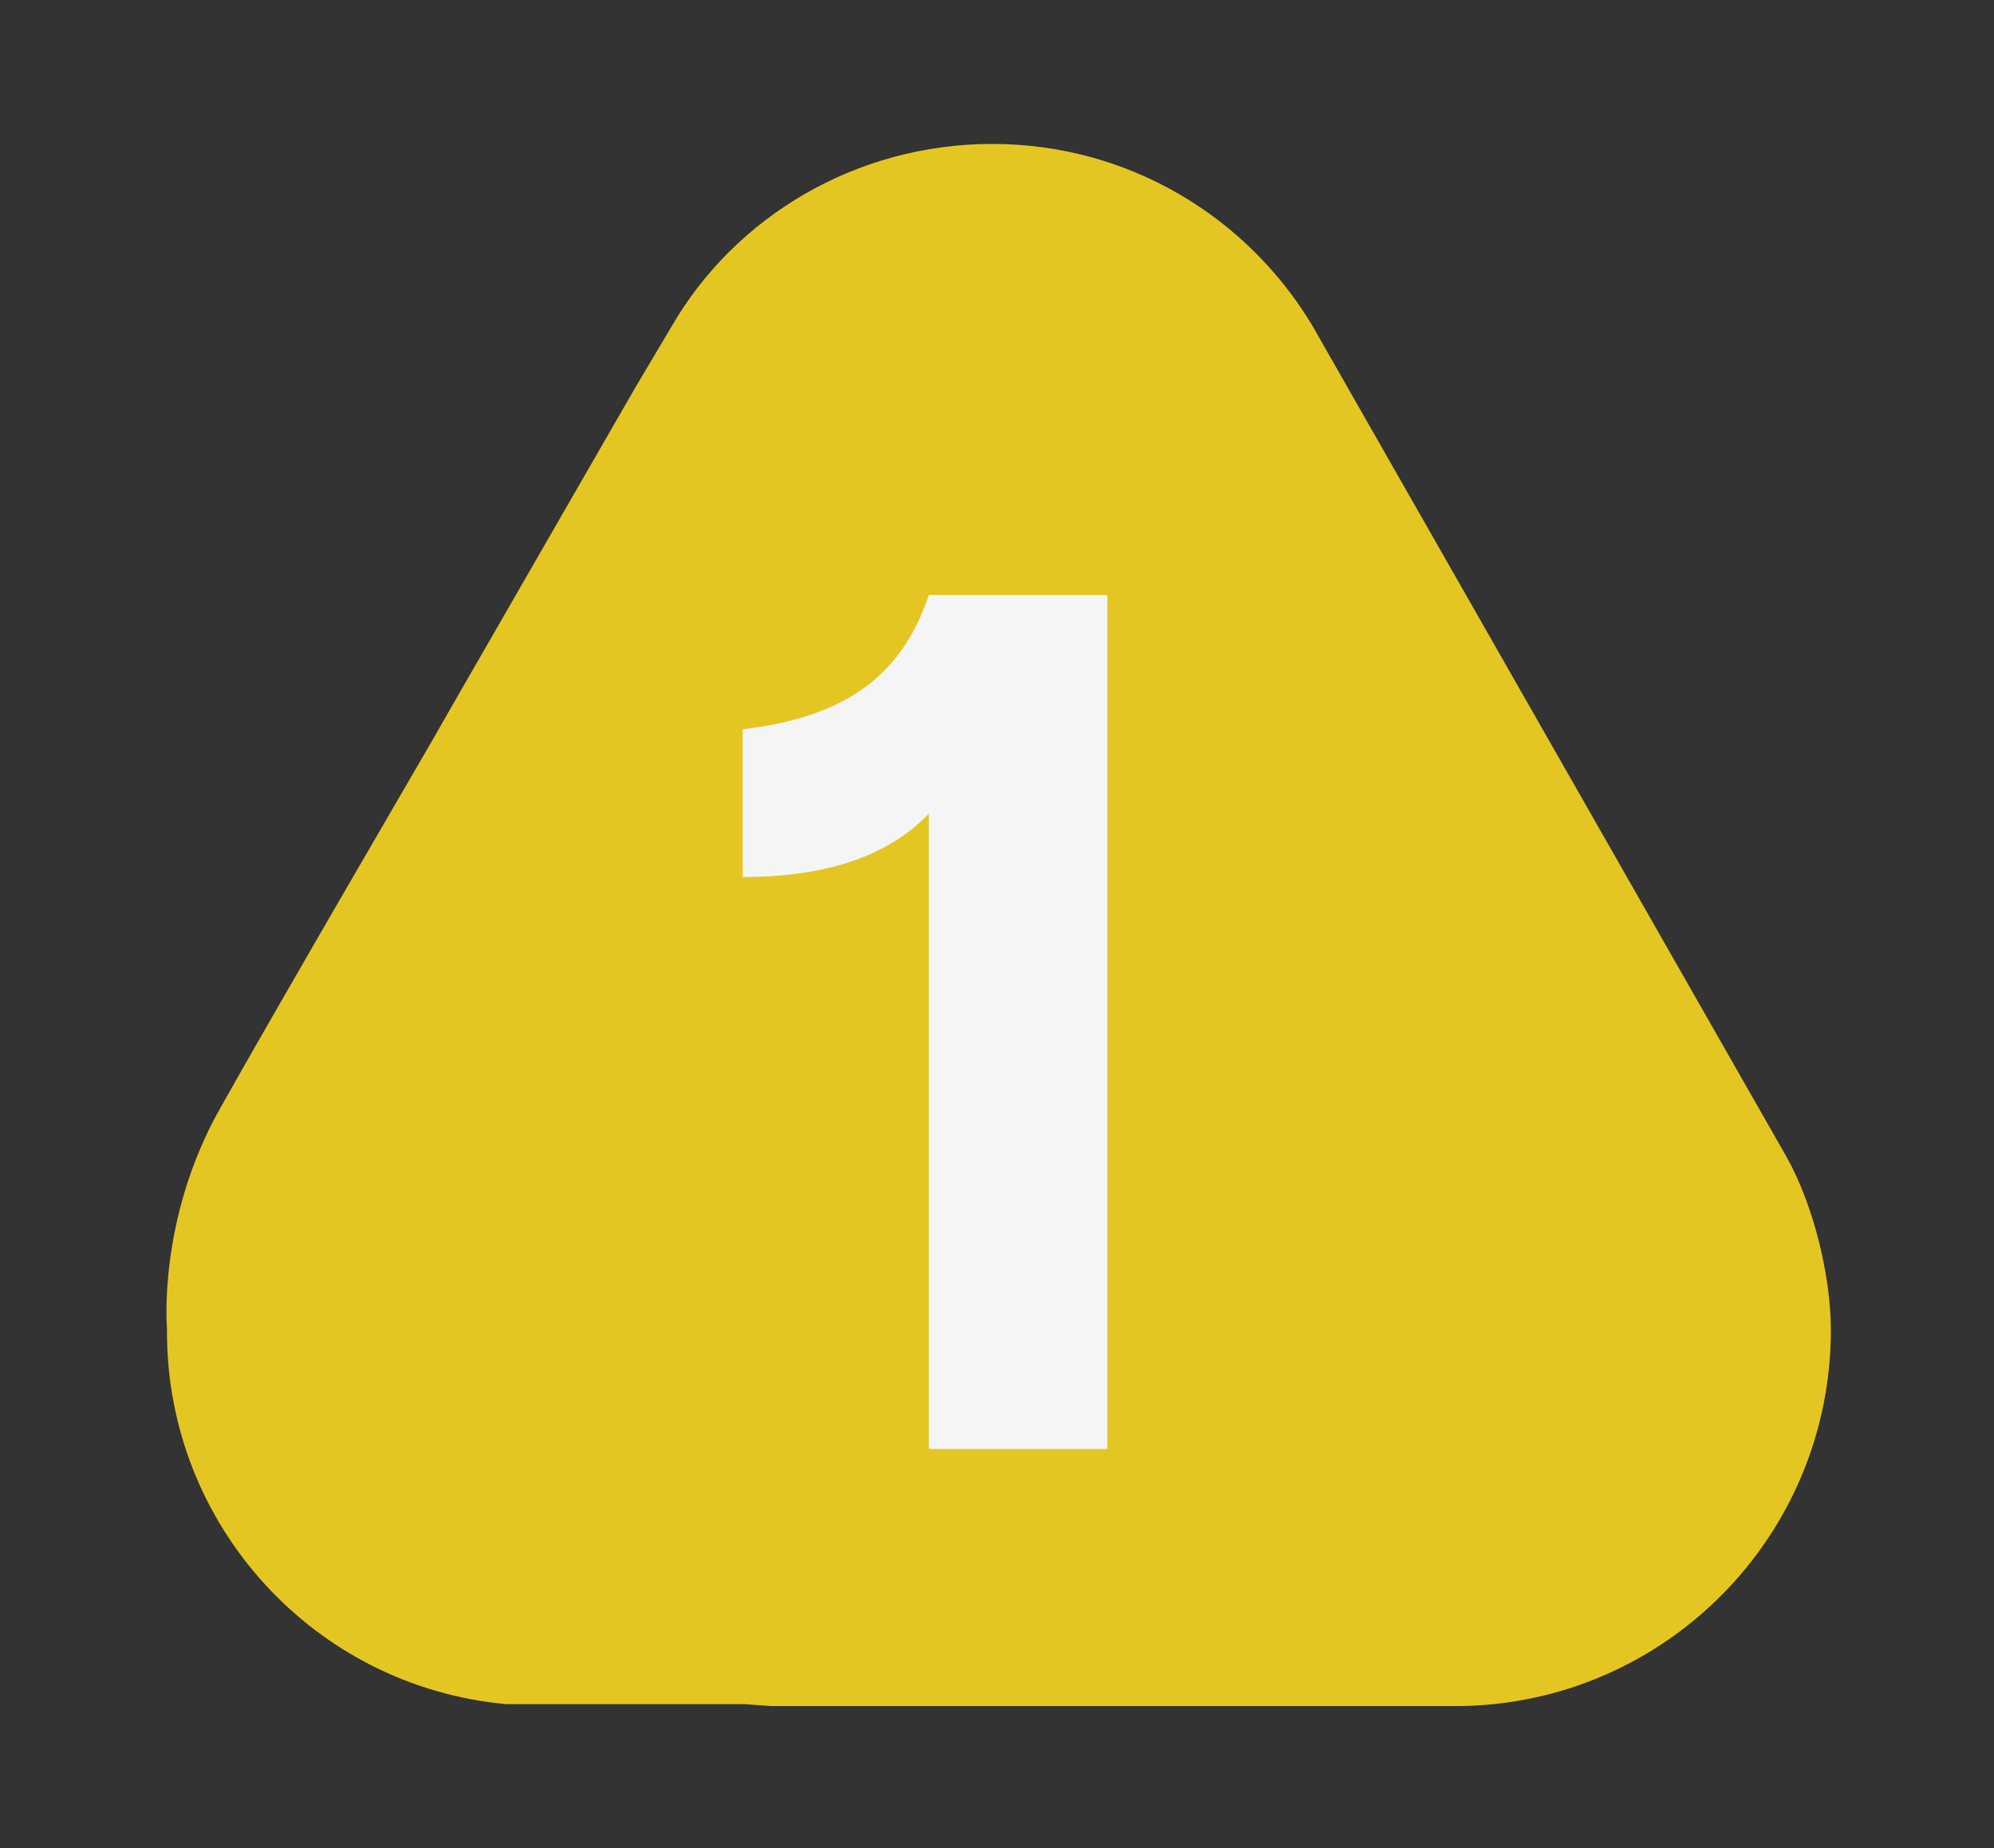
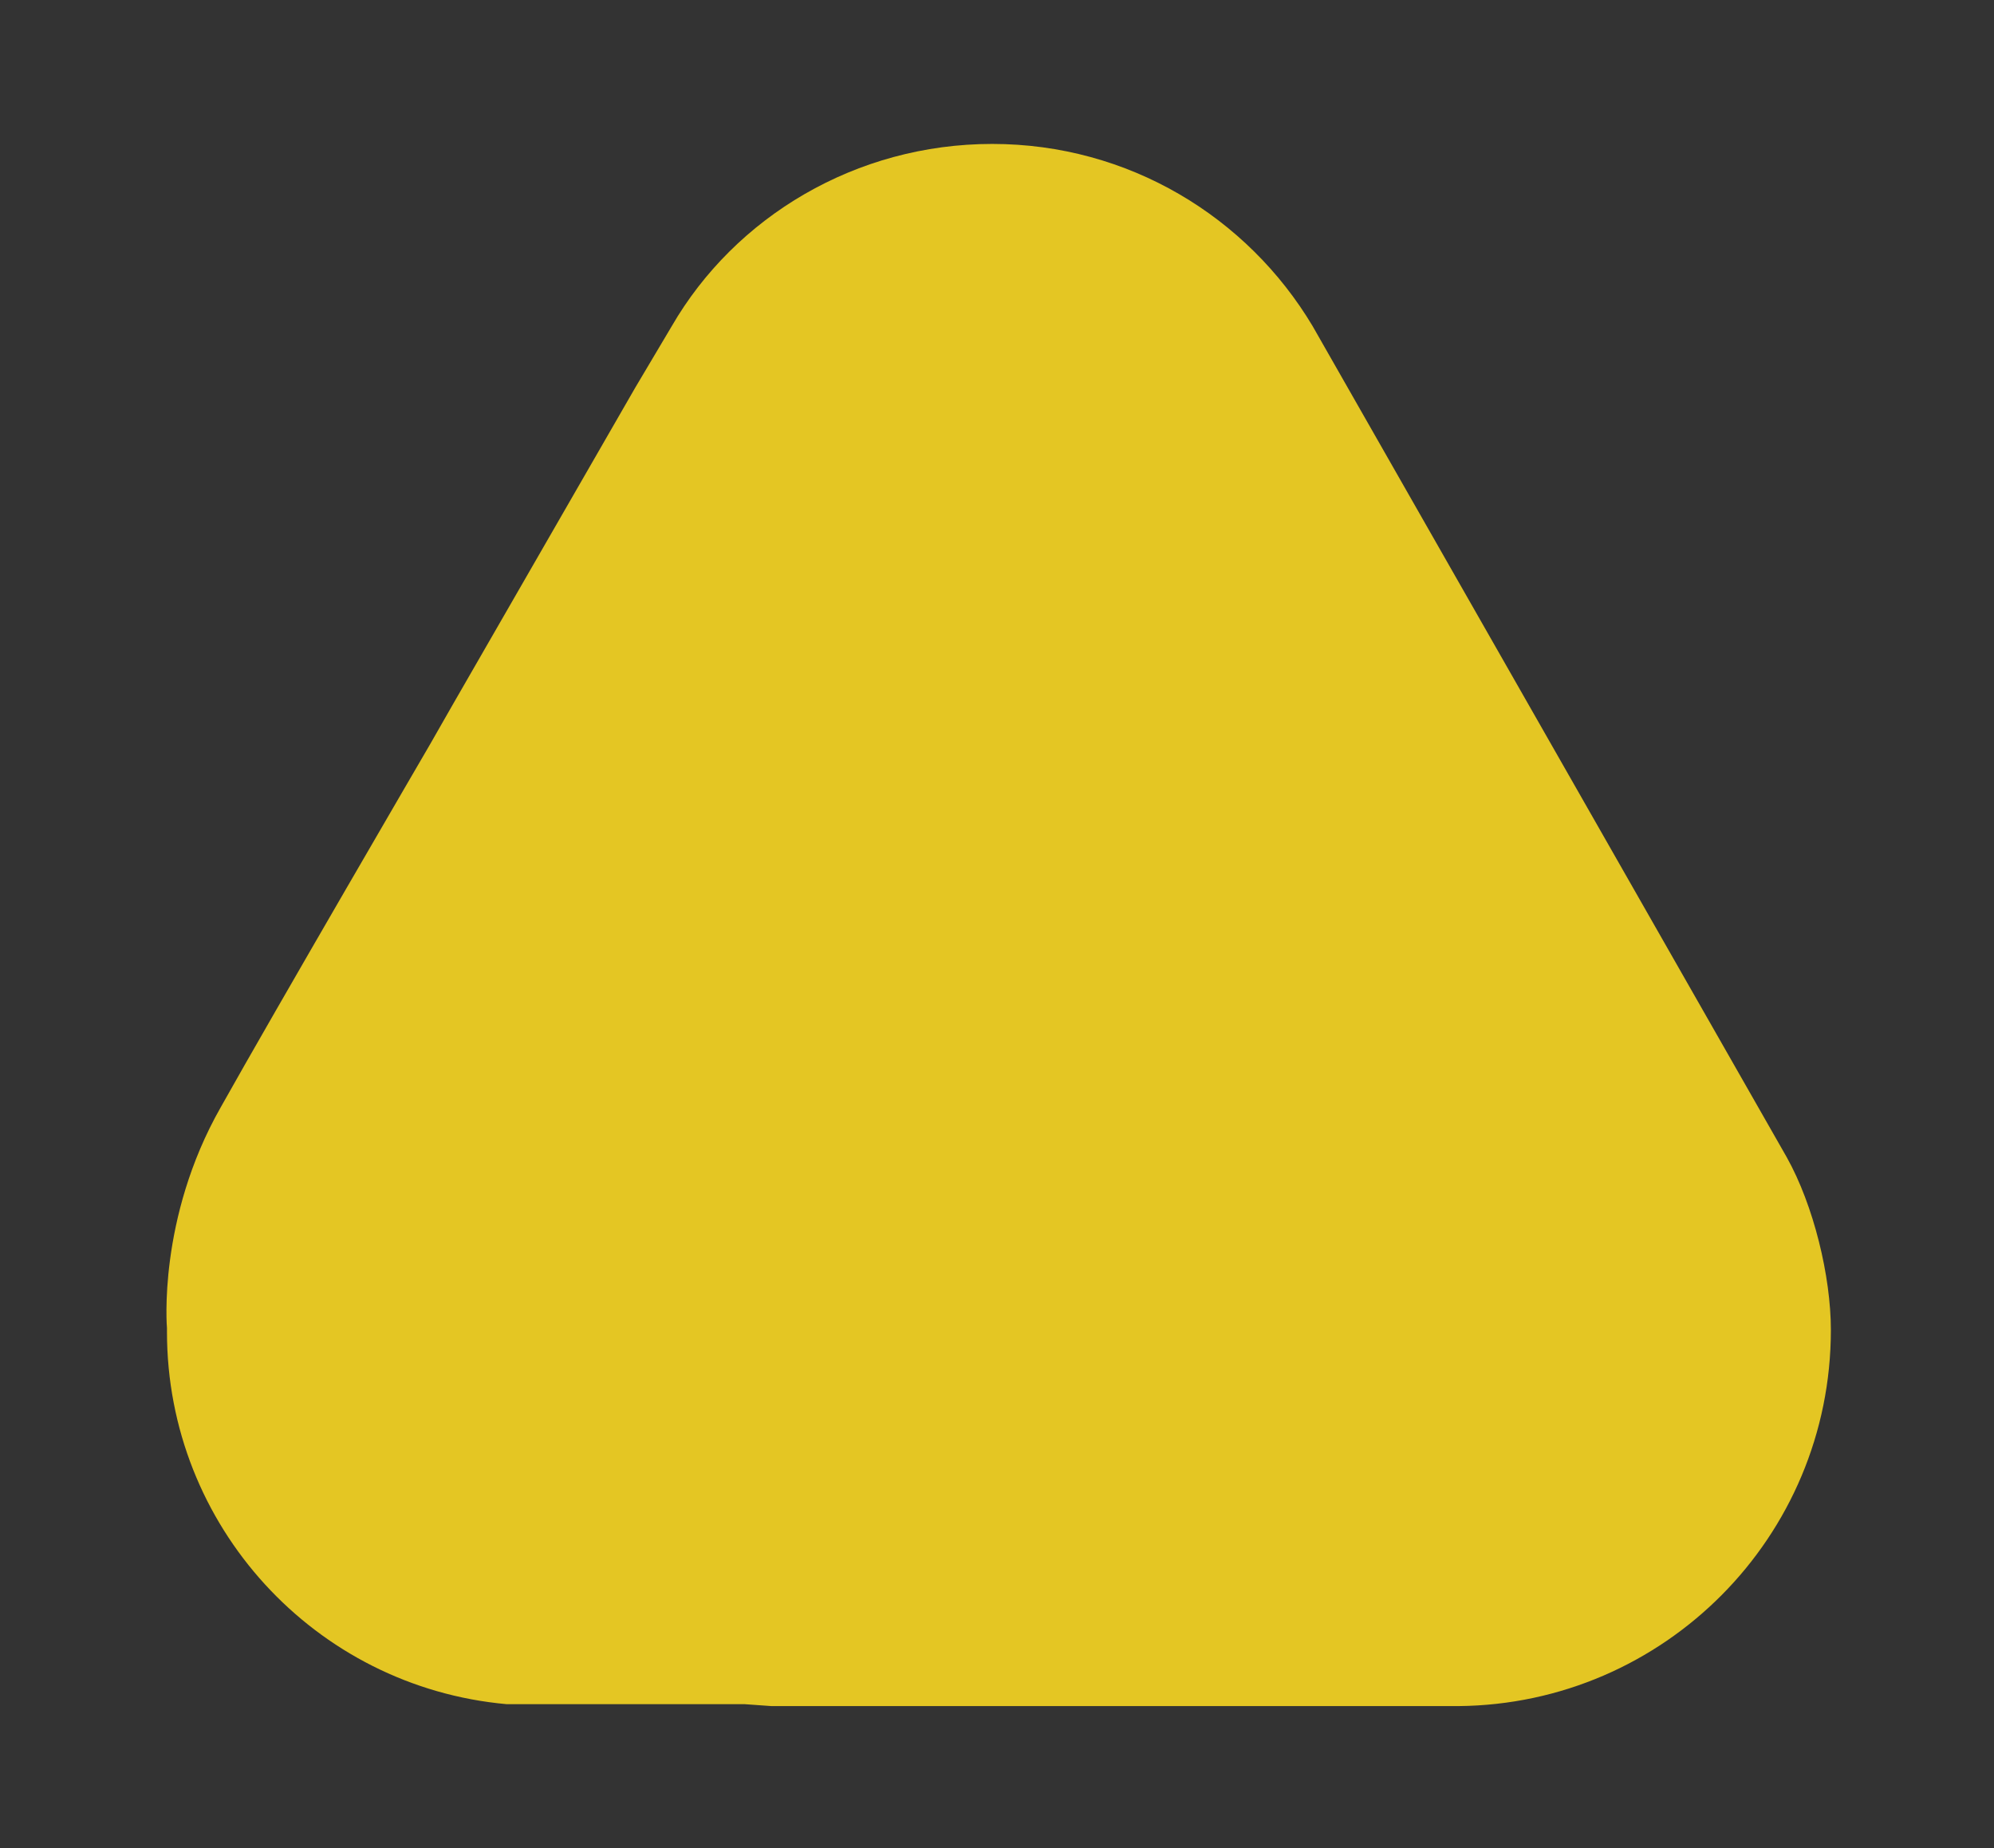
<svg xmlns="http://www.w3.org/2000/svg" version="1.1" id="Capa_1" x="0px" y="0px" viewBox="0 0 103.9 96.3" style="enable-background:new 0 0 103.9 96.3;" xml:space="preserve">
  <rect x="0" y="0" width="103.9" height="96.3" fill="#333333" stroke="none" />
  <style type="text/css">
	.st0{fill:#E4C623;}
	.st1{enable-background:new    ;}
	.st2{fill:#F5F5F5;}
</style>
  <path class="st0" d="M95.4,69.3c0-2.8-0.9-6.5-2.3-9L68.4,17c-3.4-5.7-9.6-9.5-16.7-9.5S38.3,11.3,35,17l-1.9,3.2l0,0l0,0l-9.5,16.5  l0,0l-1.2,2.1l0,0c0,0-8.1,13.9-10.9,18.9c-3.3,5.8-2.8,11.5-2.8,11.5c0,0.1,0,0.1,0,0.2c0,10.1,7.7,18.5,17.7,19.4h0.1h12.3  l1.4,0.1H76C86.7,88.8,95.4,80.1,95.4,69.3L95.4,69.3z" />
  <g class="st1">
-     <path class="st2" d="M38.7,45.7V38c5-0.6,8.2-2.5,9.7-7h9.3v44.5h-9.3V42.4C45.9,45,42.2,45.7,38.7,45.7z" />
-   </g>
+     </g>
</svg>